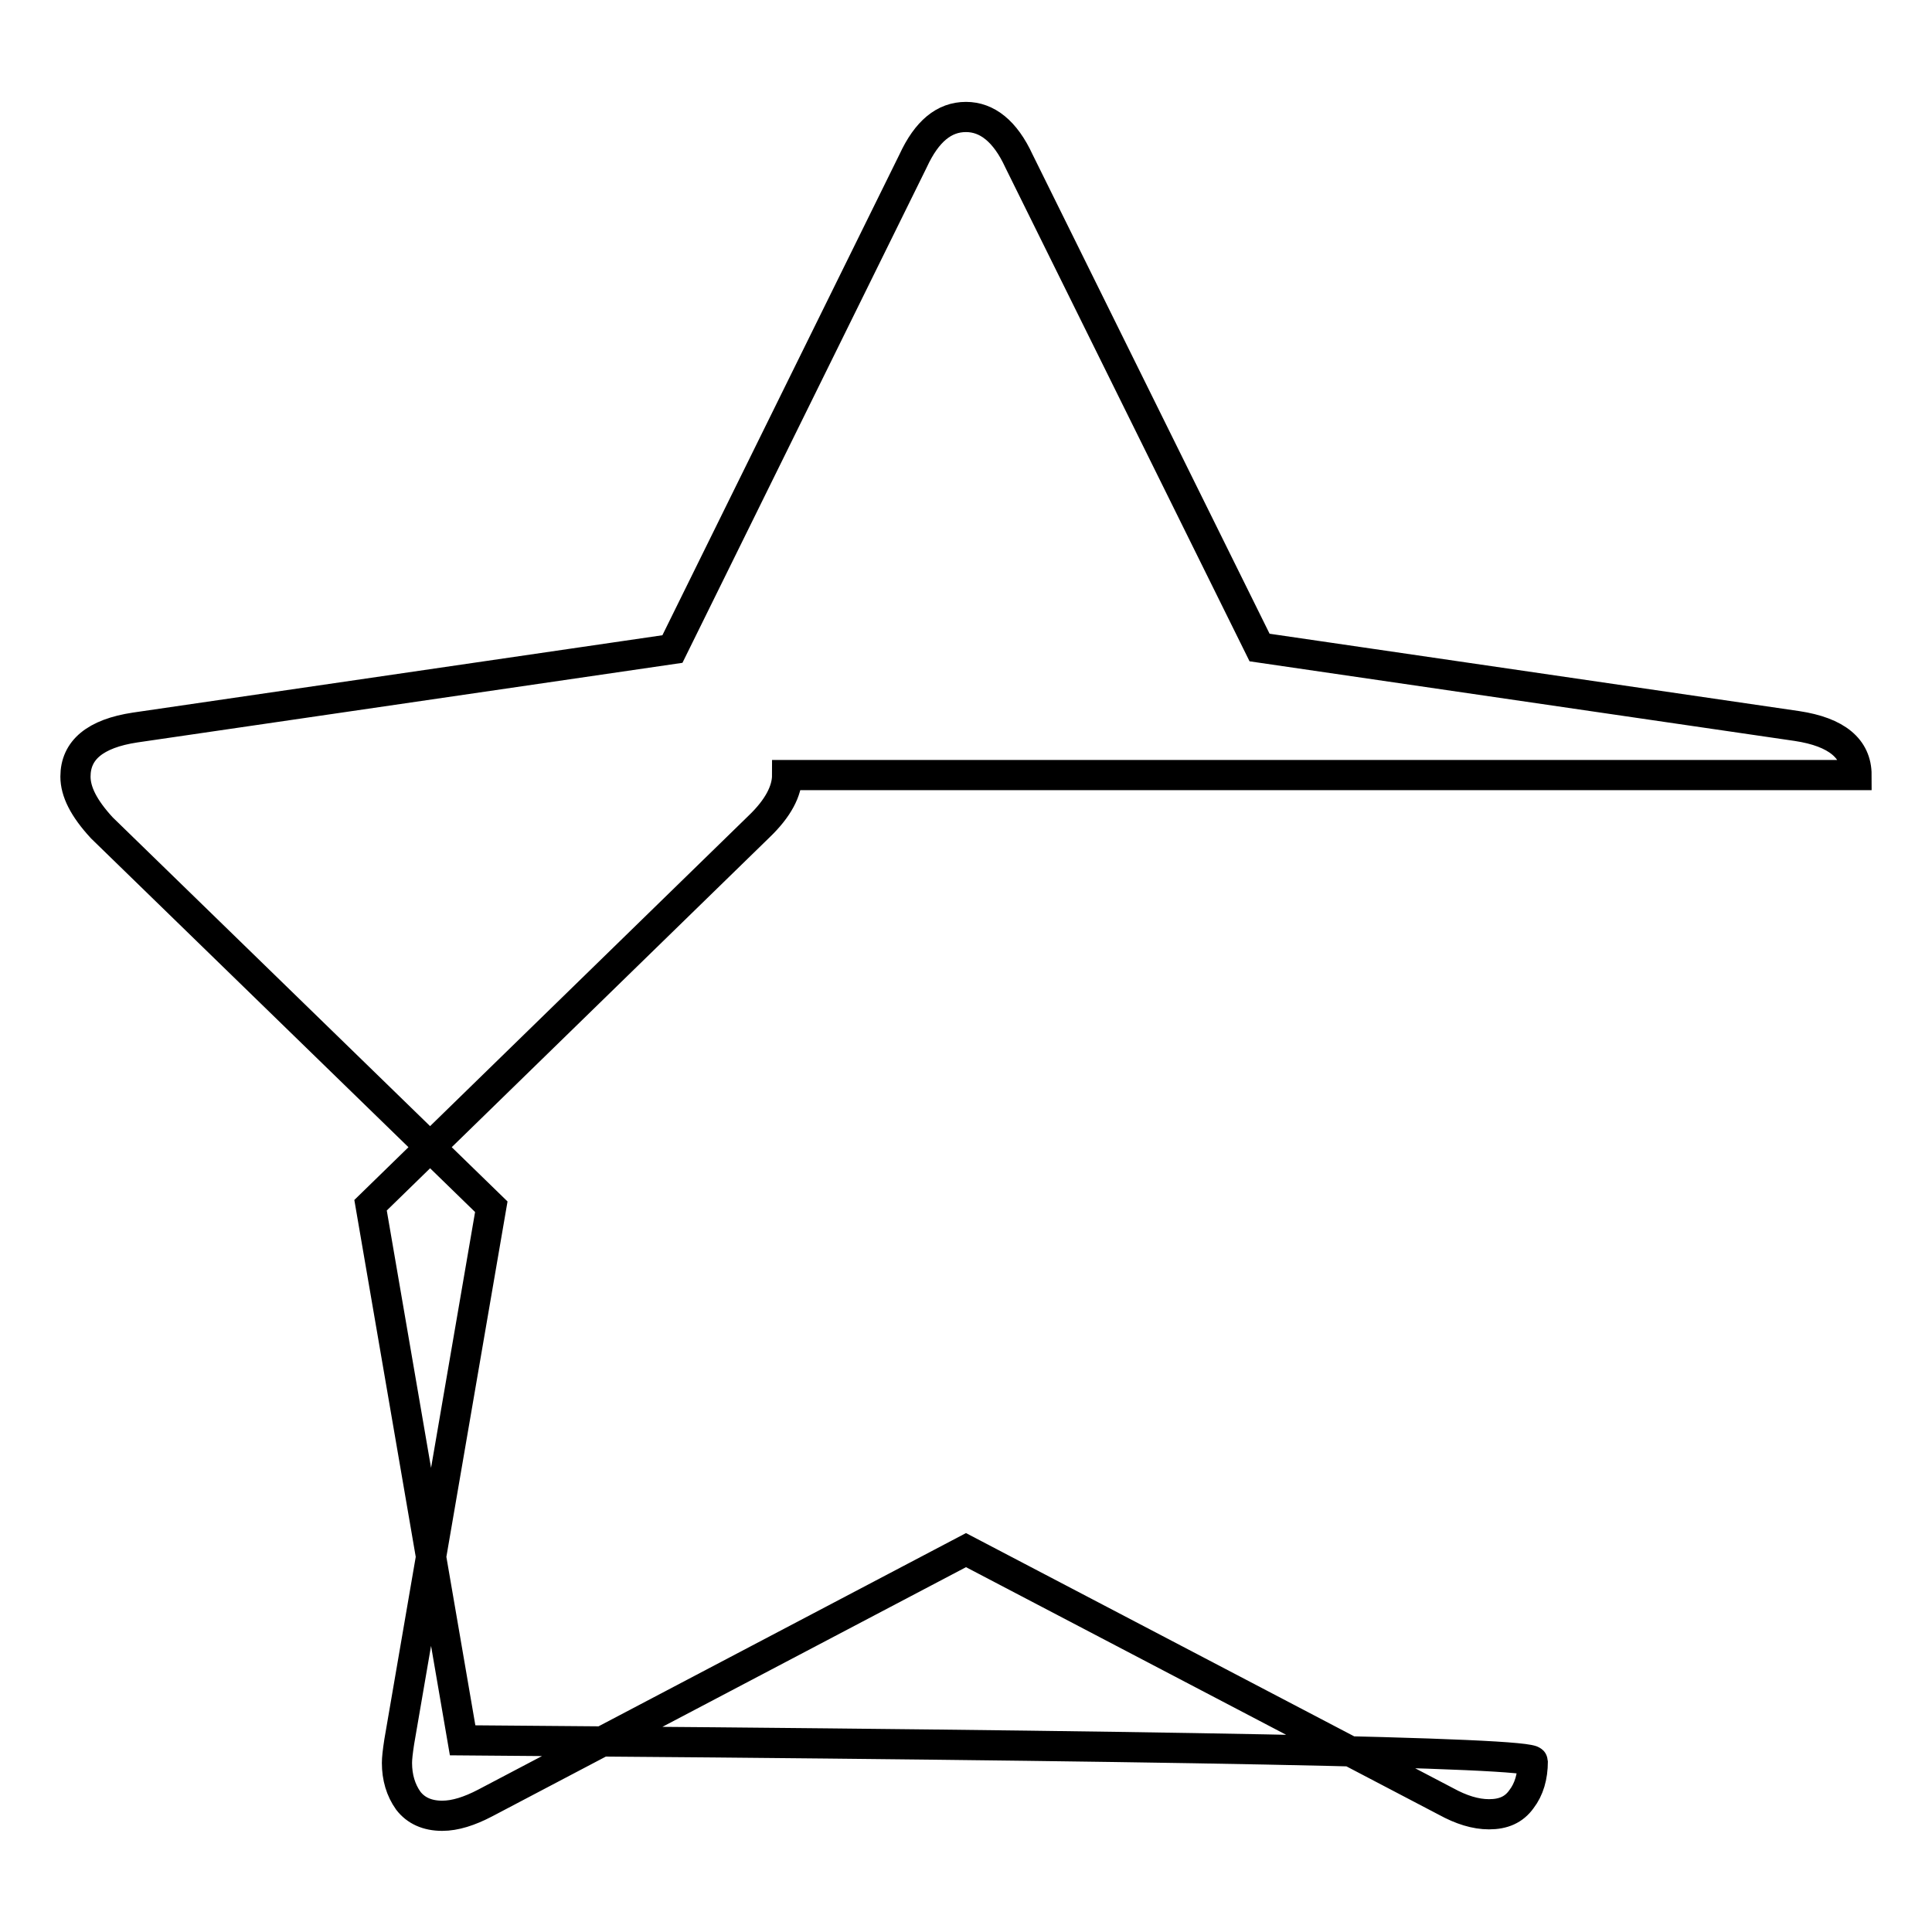
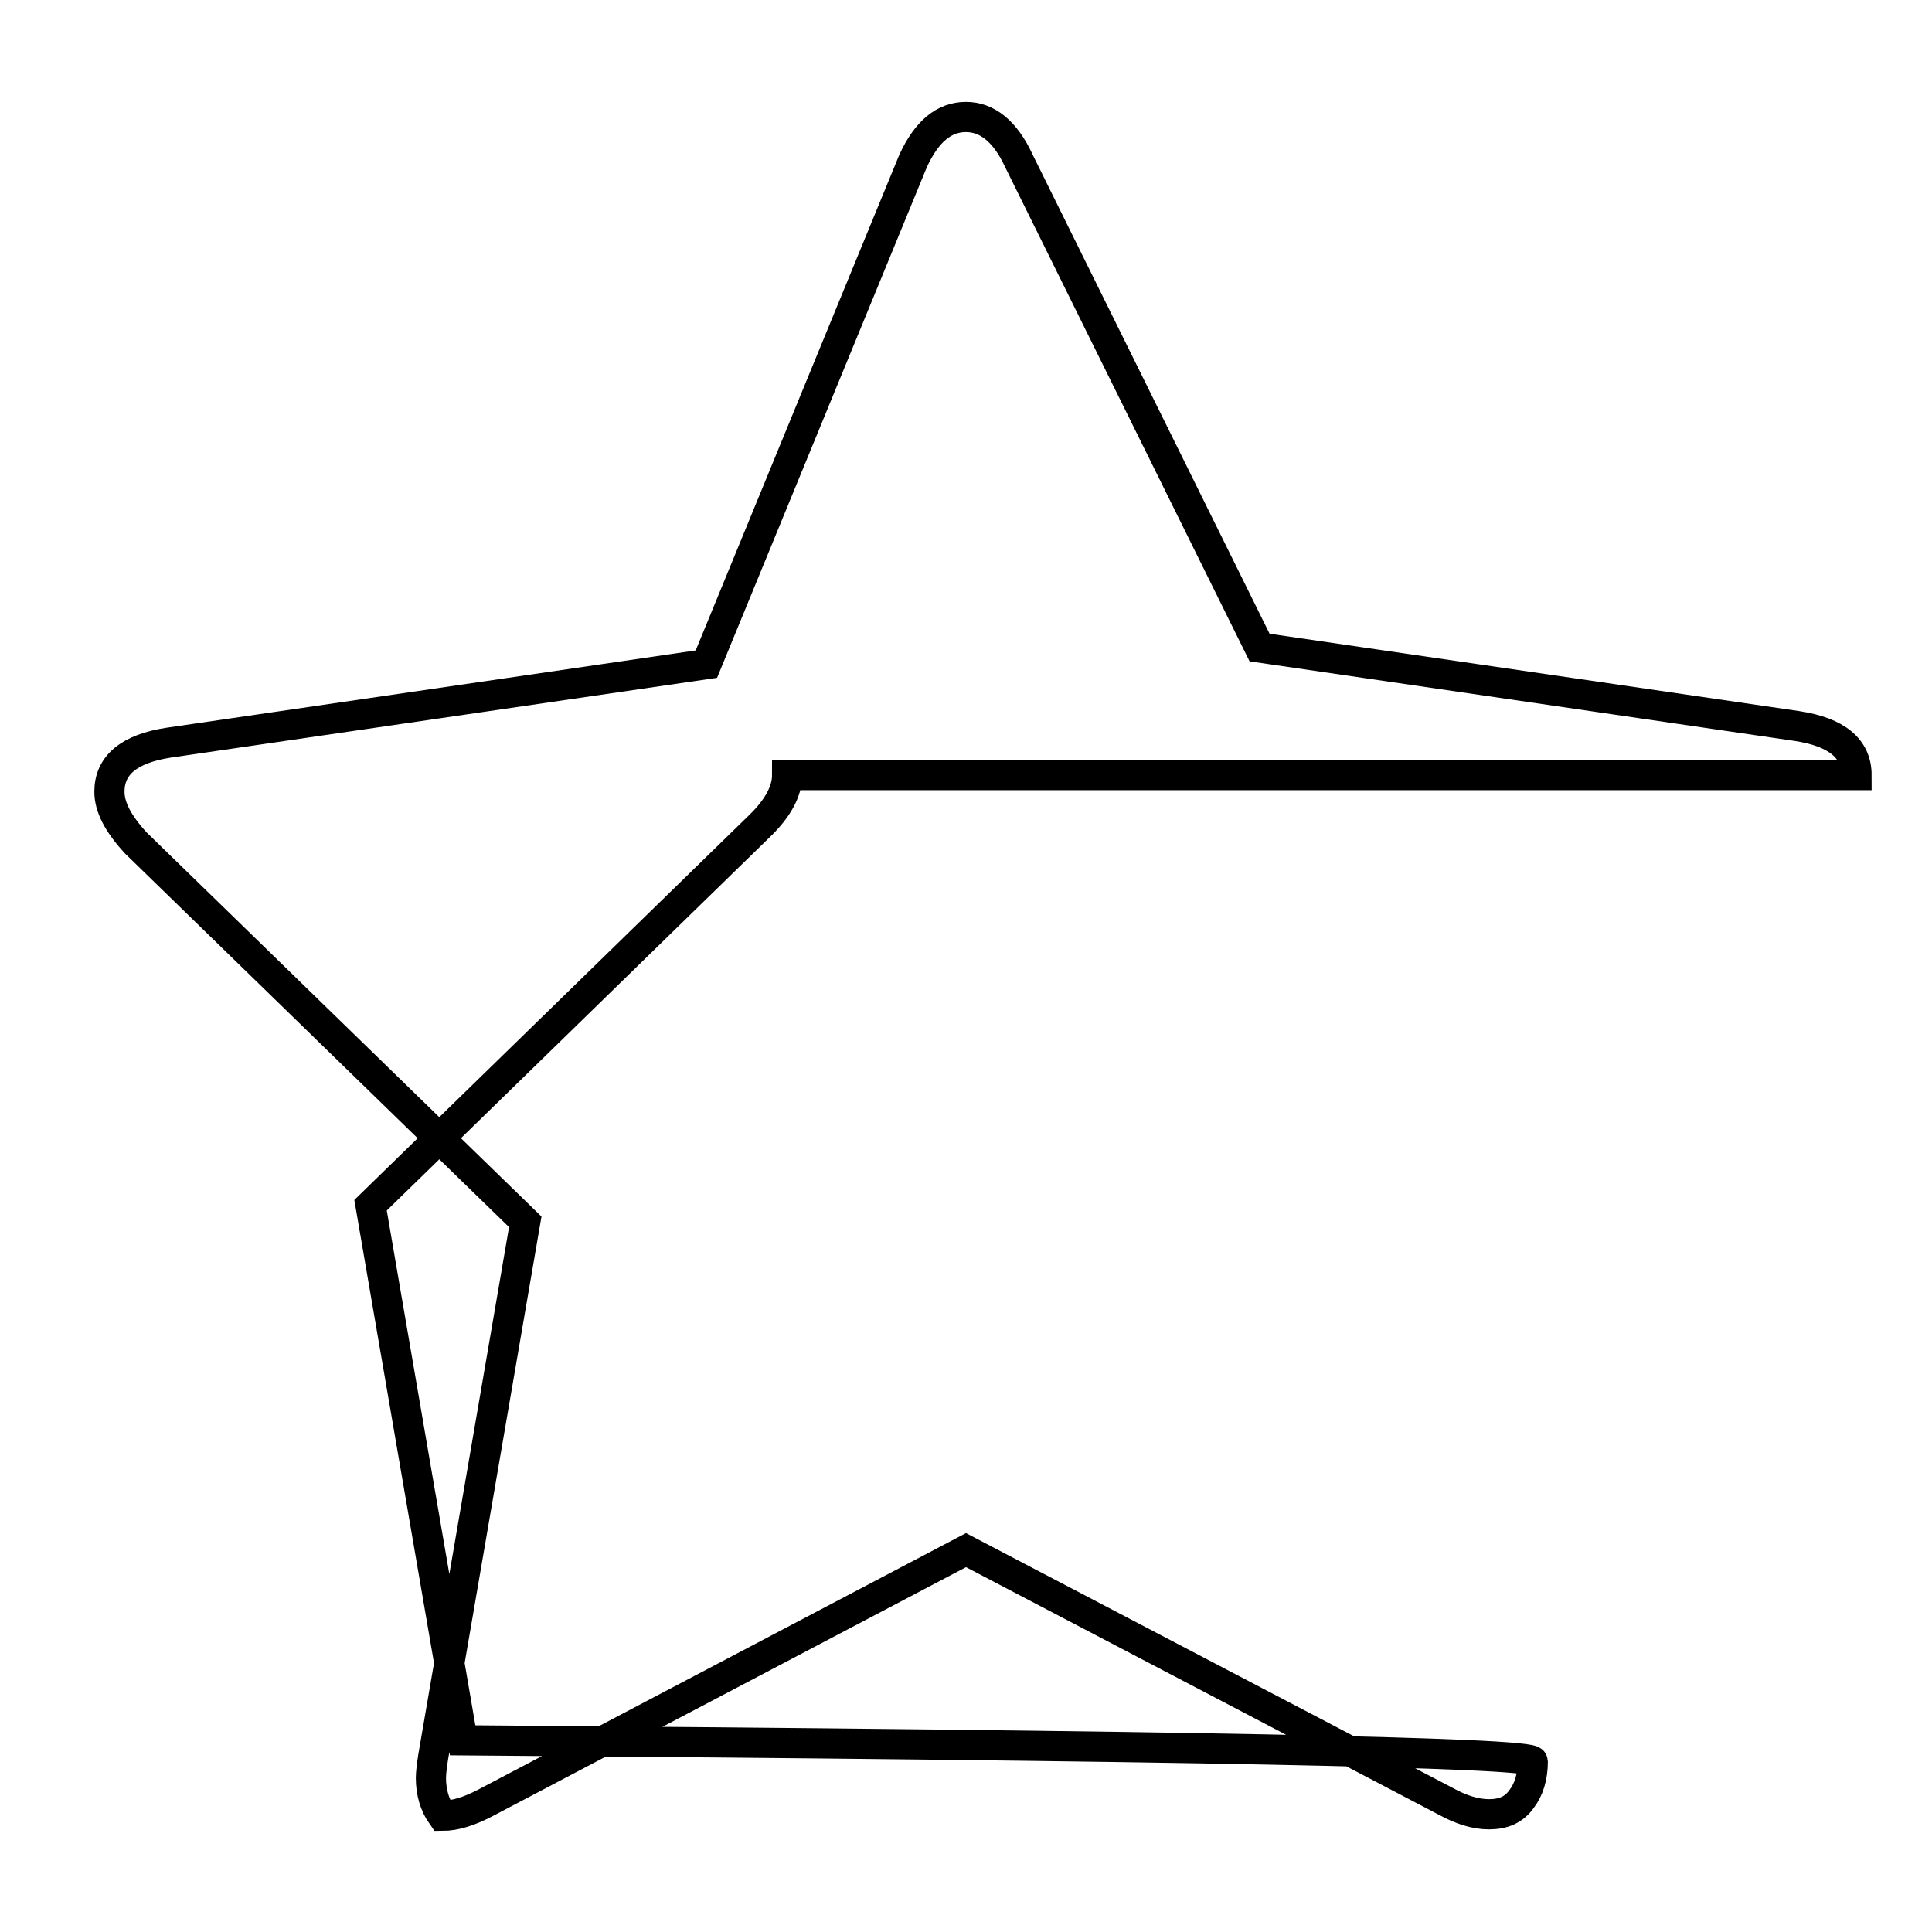
<svg xmlns="http://www.w3.org/2000/svg" version="1.1" x="0px" y="0px" viewBox="0 0 256 256" enable-background="new 0 0 256 256" xml:space="preserve">
  <g>
    <g>
-       <path stroke-width="4" fill-opacity="0" stroke="#000000" d="M104.3,102.7c0,2.1-1.2,4.4-3.7,6.8l-51.5,50.2l12.2,70.9c94.5,0.7,141.8,1.6,141.8,2.8c0,2-0.5,3.7-1.5,5c-1,1.4-2.4,2-4.3,2c-1.8,0-3.7-0.6-5.7-1.7L128,205.4l-63.7,33.5c-2.1,1.1-4,1.7-5.7,1.7c-2,0-3.5-0.7-4.5-2c-1-1.4-1.5-3.1-1.5-5c0-0.6,0.1-1.5,0.3-2.8l12.2-70.9l-51.6-50.2c-2.4-2.6-3.5-4.8-3.5-6.8c0-3.5,2.6-5.7,7.9-6.5l71.2-10.4L121,21.3c1.8-3.9,4.1-5.8,7-5.8c2.8,0,5.2,1.9,7,5.8l31.9,64.5l71.2,10.4c5.3,0.8,7.9,3,7.9,6.5L104.3,102.7z" />
+       <path stroke-width="4" fill-opacity="0" stroke="#000000" d="M104.3,102.7c0,2.1-1.2,4.4-3.7,6.8l-51.5,50.2l12.2,70.9c94.5,0.7,141.8,1.6,141.8,2.8c0,2-0.5,3.7-1.5,5c-1,1.4-2.4,2-4.3,2c-1.8,0-3.7-0.6-5.7-1.7L128,205.4l-63.7,33.5c-2.1,1.1-4,1.7-5.7,1.7c-1-1.4-1.5-3.1-1.5-5c0-0.6,0.1-1.5,0.3-2.8l12.2-70.9l-51.6-50.2c-2.4-2.6-3.5-4.8-3.5-6.8c0-3.5,2.6-5.7,7.9-6.5l71.2-10.4L121,21.3c1.8-3.9,4.1-5.8,7-5.8c2.8,0,5.2,1.9,7,5.8l31.9,64.5l71.2,10.4c5.3,0.8,7.9,3,7.9,6.5L104.3,102.7z" />
    </g>
  </g>
</svg>